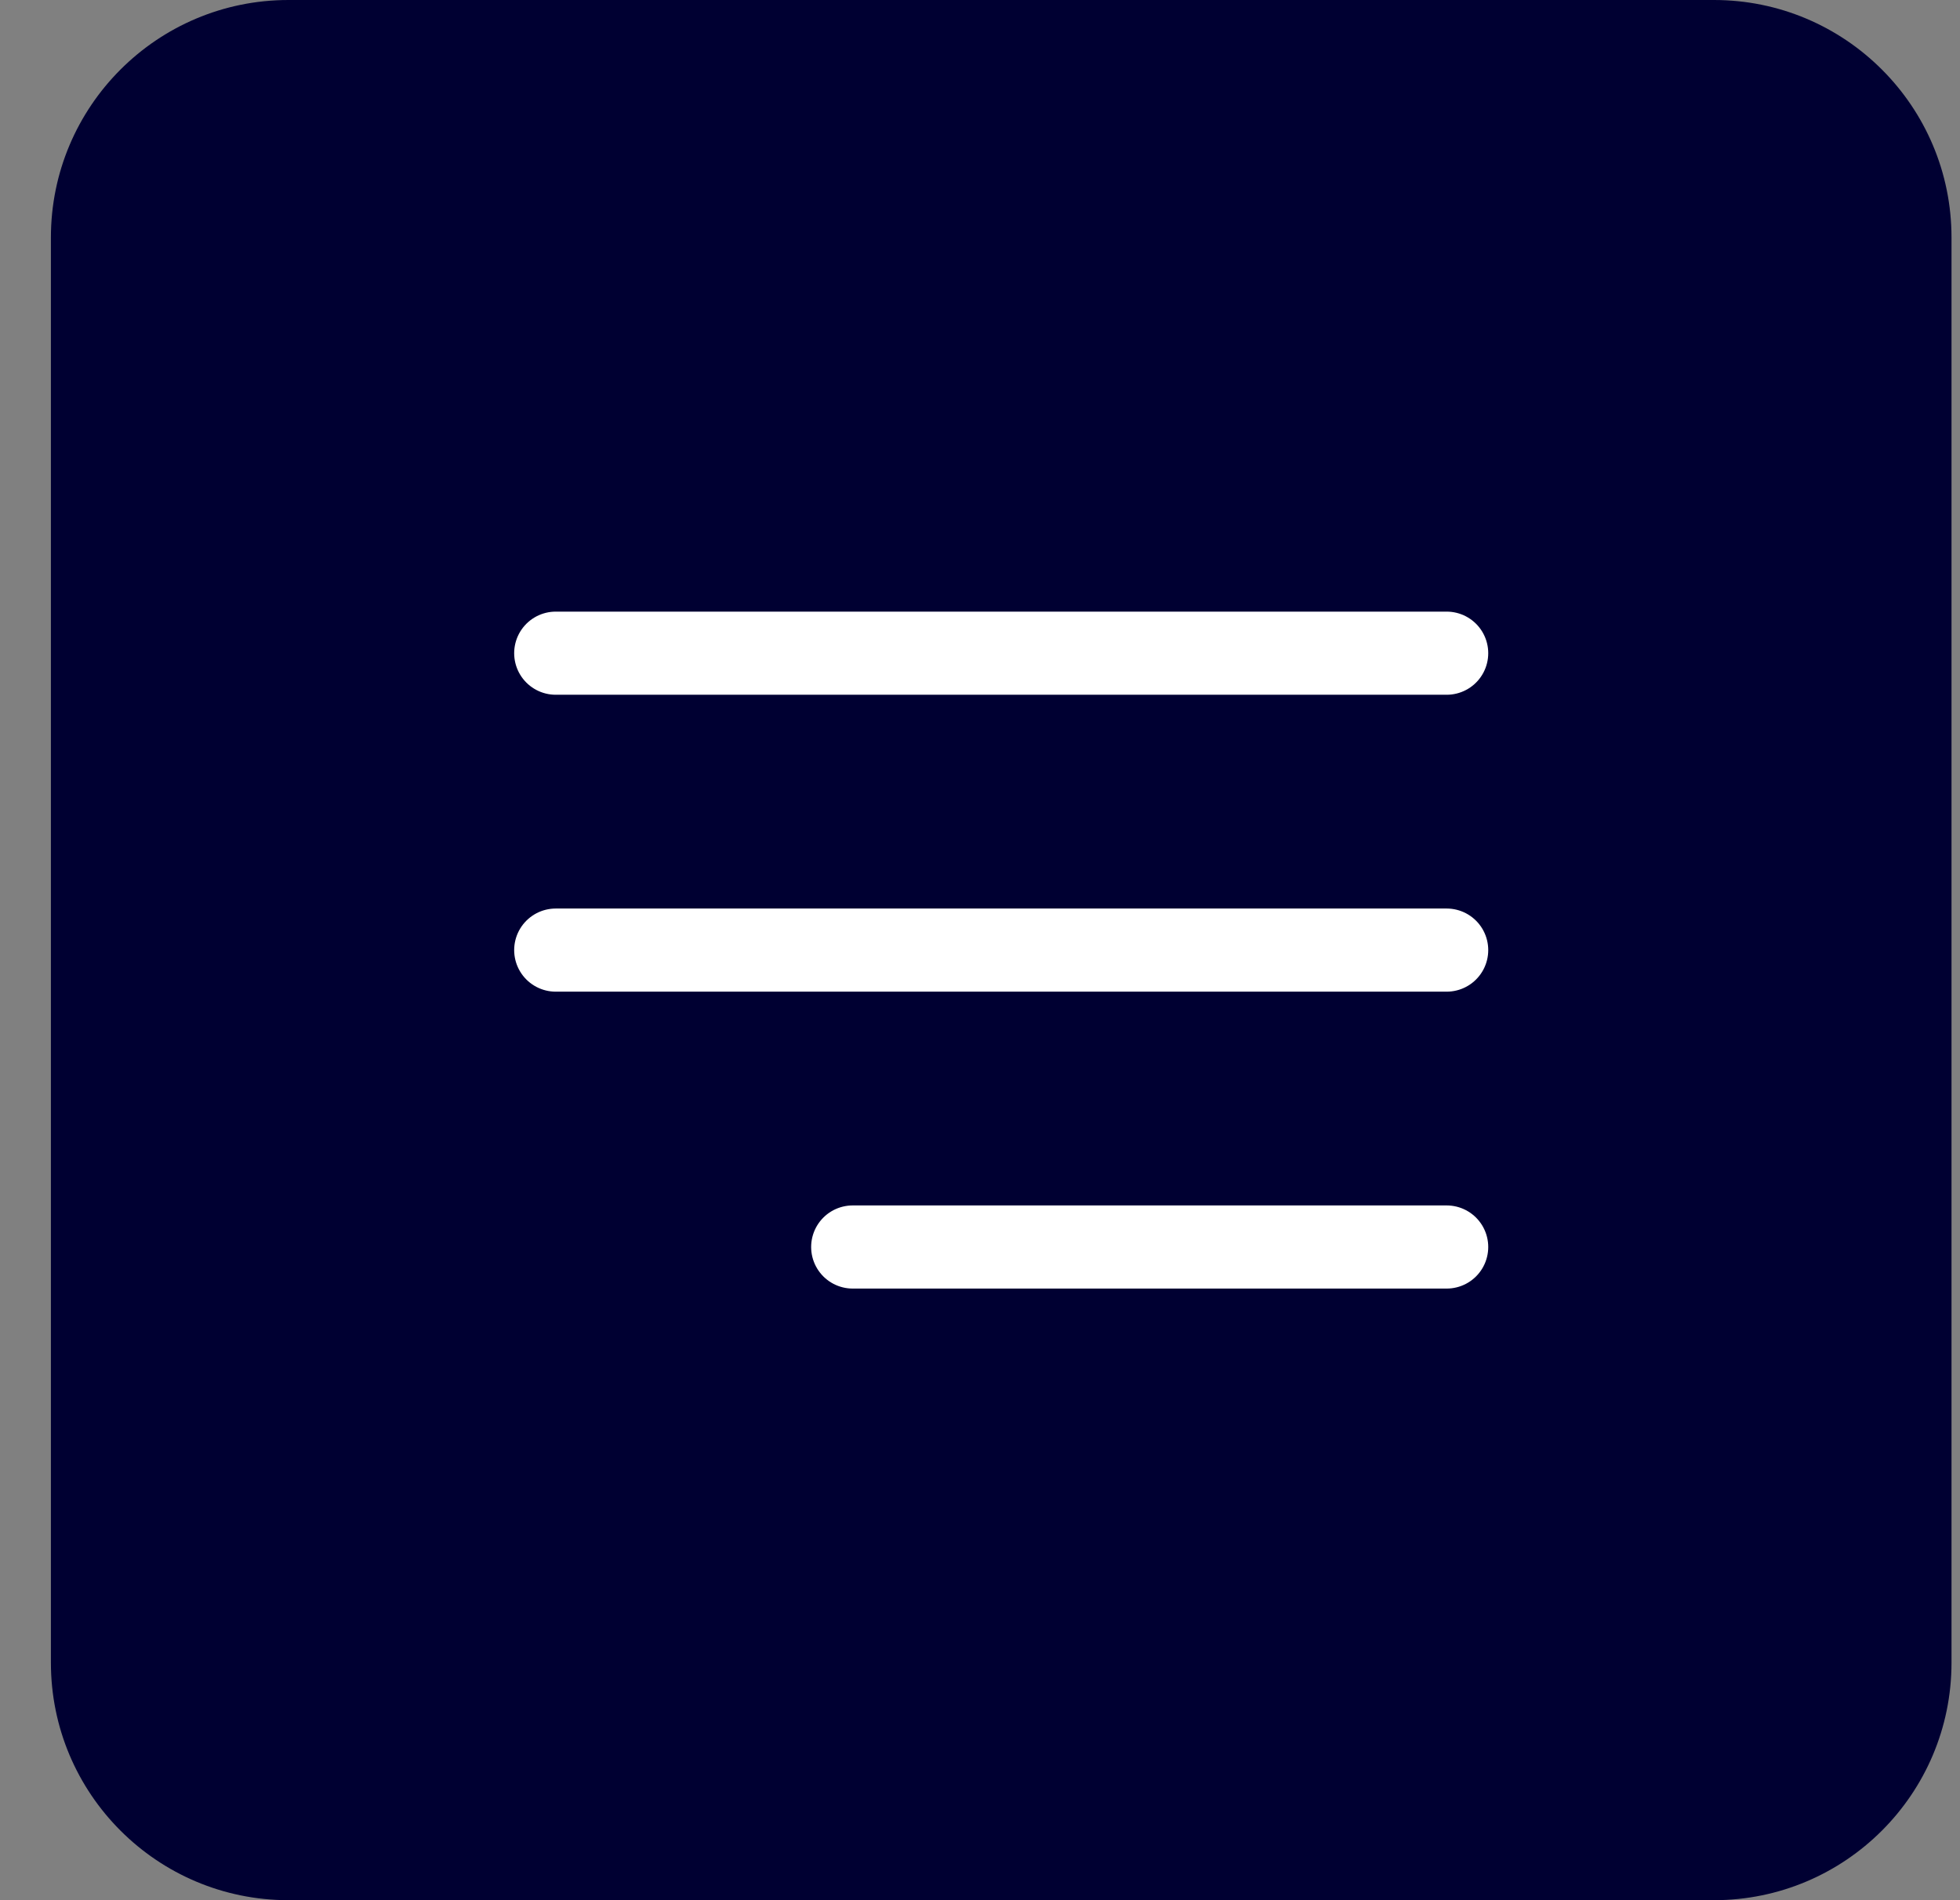
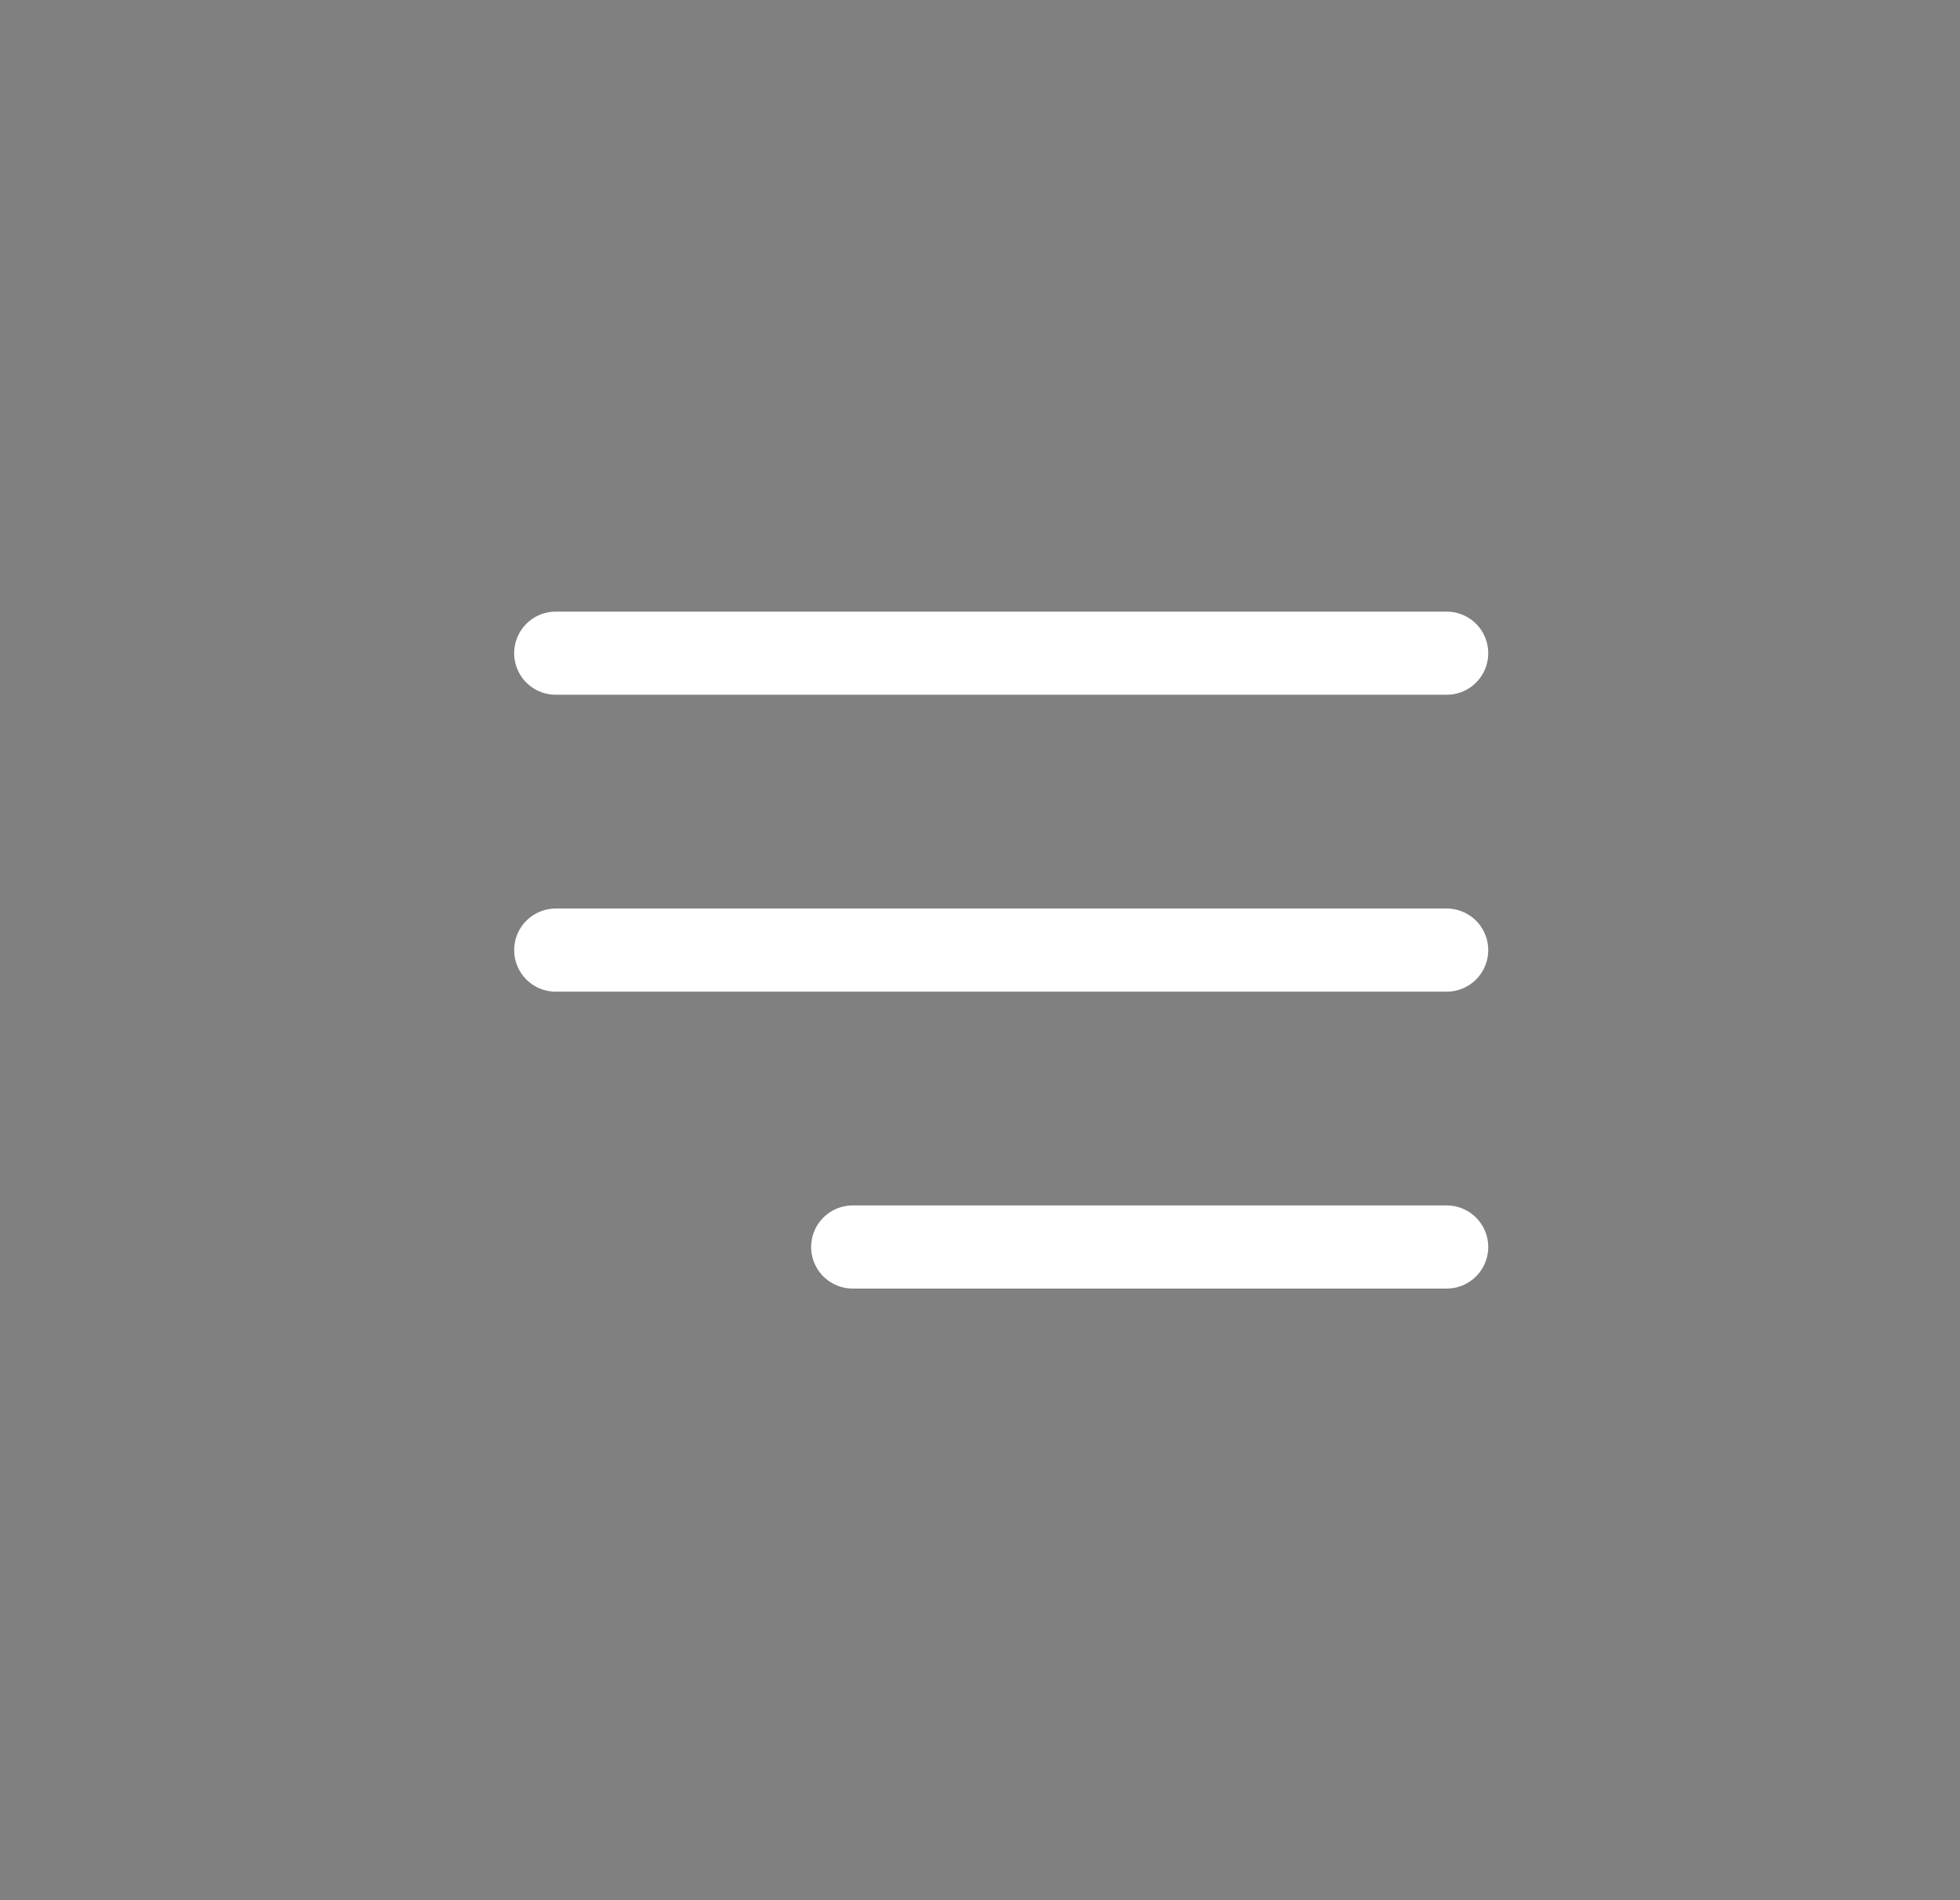
<svg xmlns="http://www.w3.org/2000/svg" width="33" height="32" viewBox="0 0 33 32" fill="none">
  <rect x="0" y="0" width="33" height="32" fill="#808080" stroke="none" />
-   <path d="M0.857 4C0.857 1.791 2.648 0 4.857 0H28.857C31.066 0 32.857 1.791 32.857 4V28C32.857 30.209 31.066 32 28.857 32H4.857C2.648 32 0.857 30.209 0.857 28V4Z" fill="#000032" />
  <path d="M9.357 16H24.357M9.357 11H24.357M14.357 21H24.357" stroke="white" stroke-width="1.4" stroke-linecap="round" stroke-linejoin="round" />
</svg>